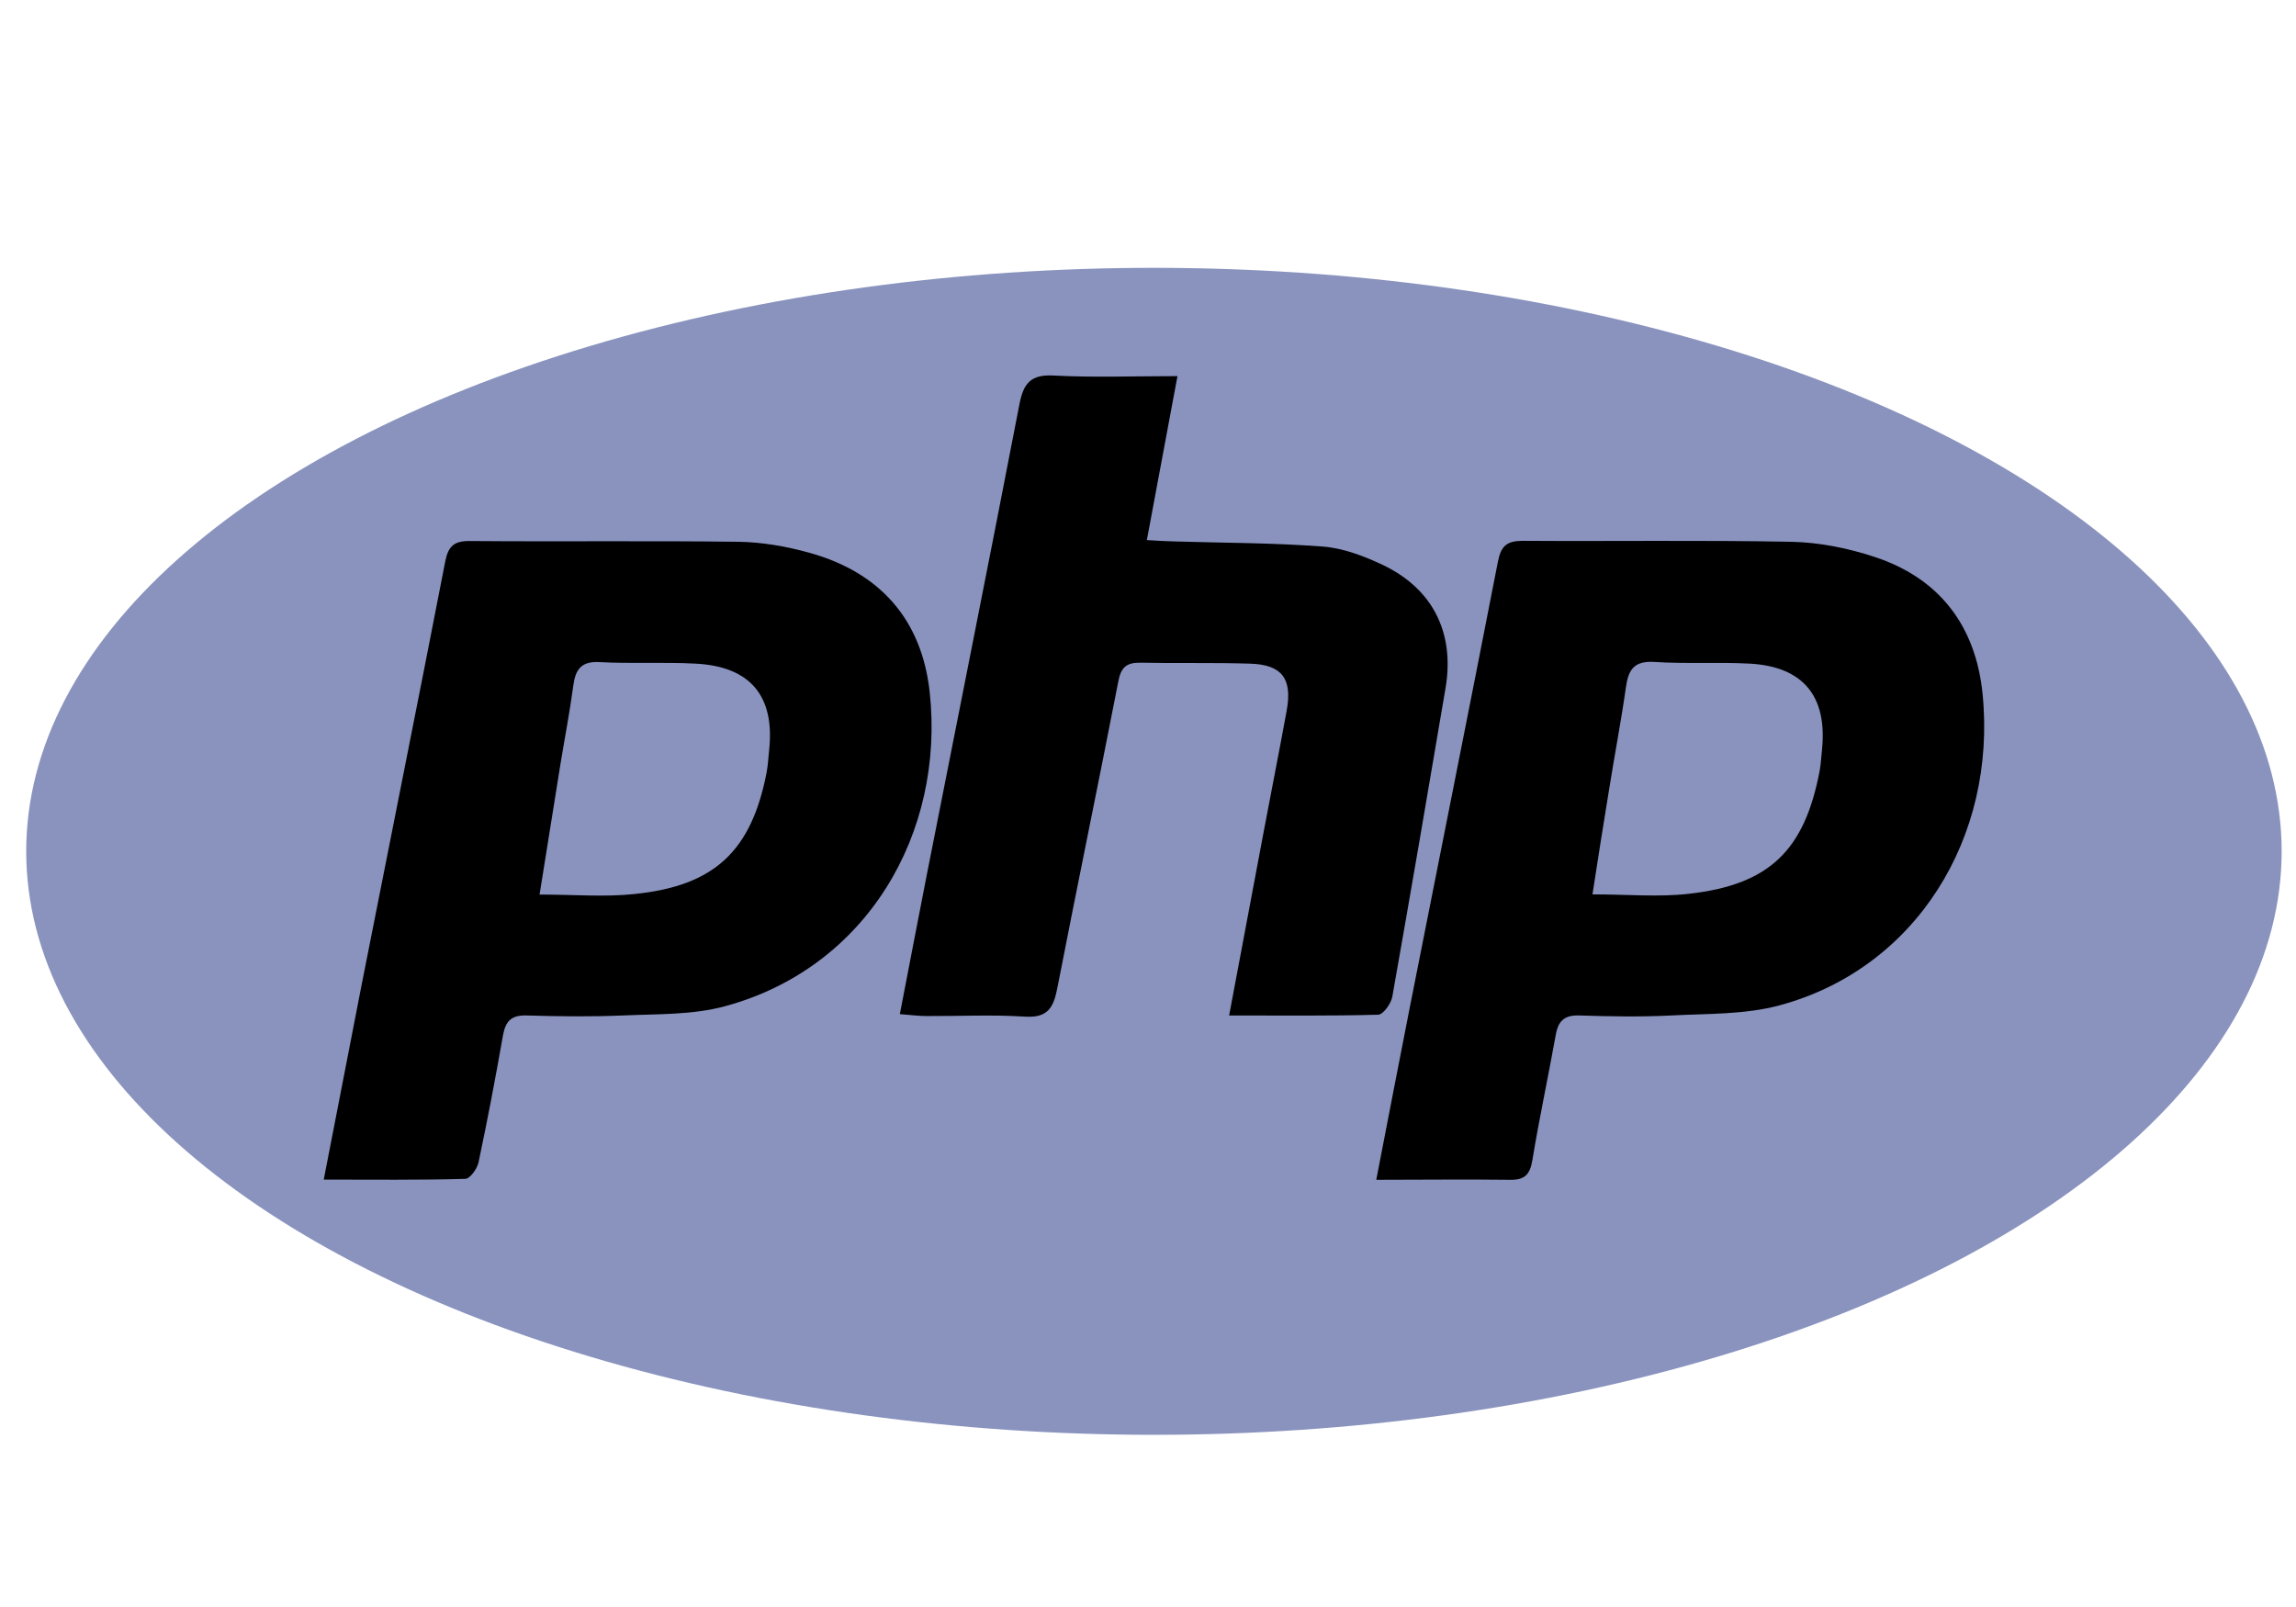
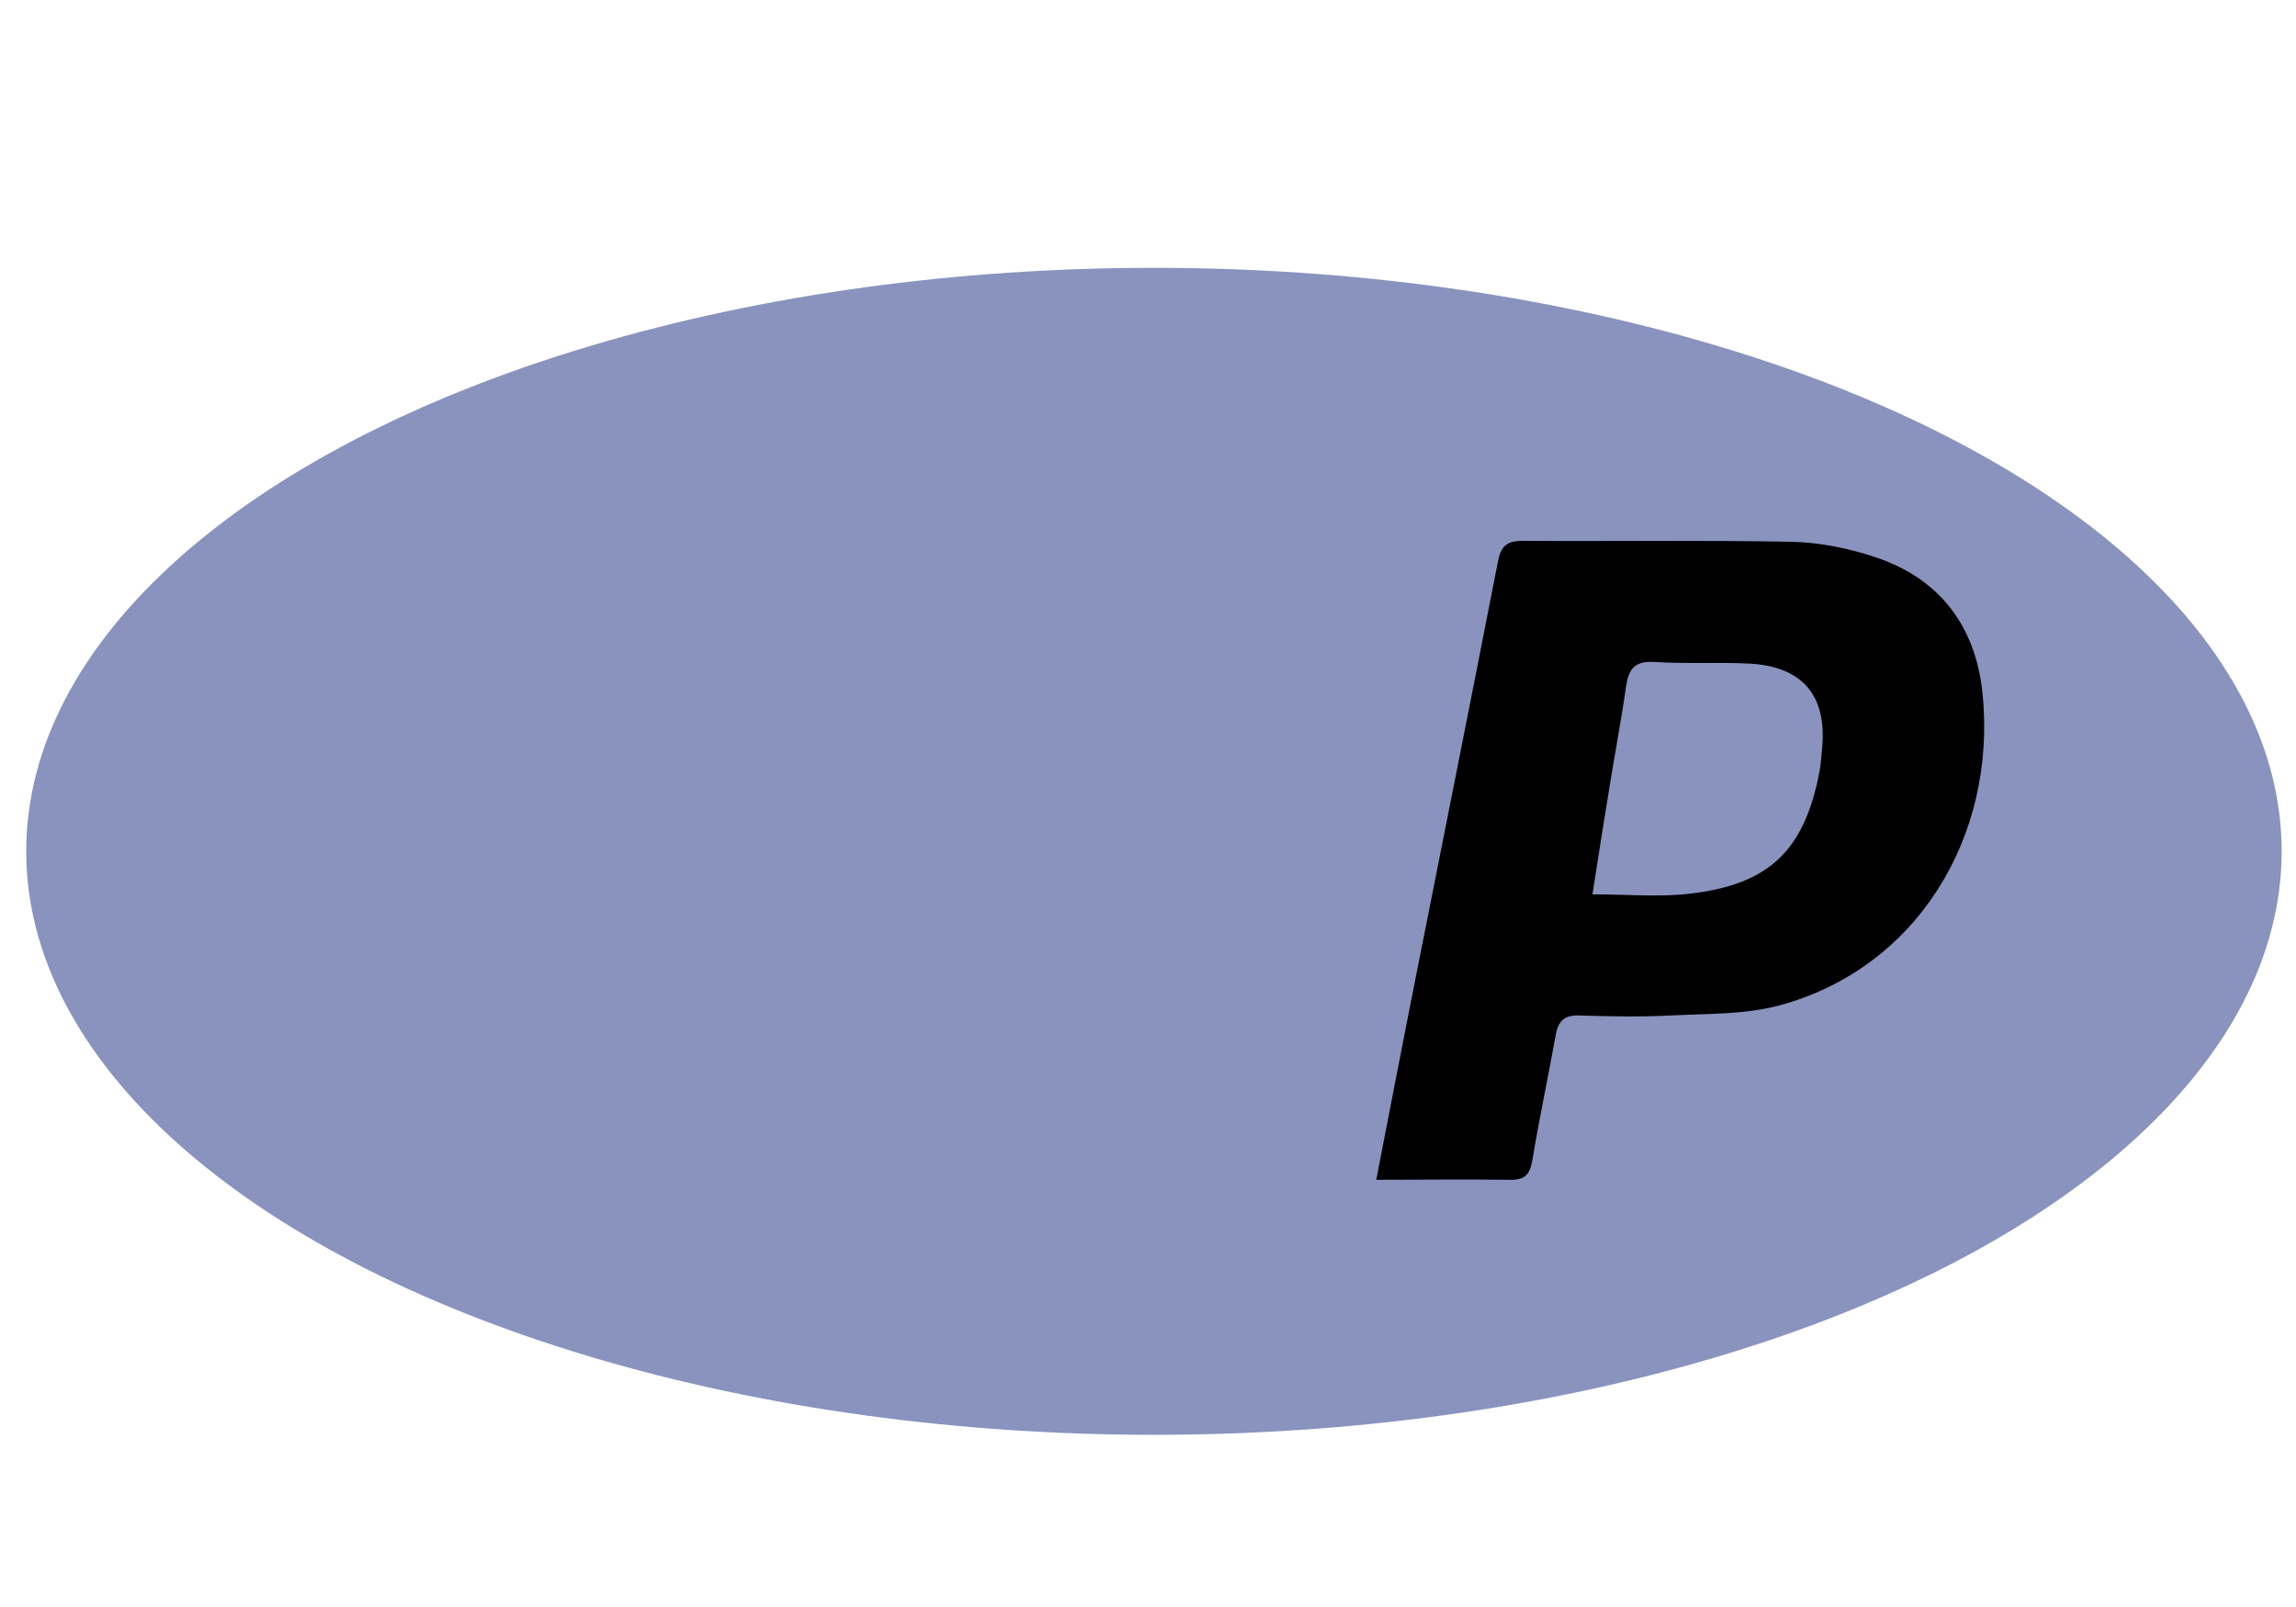
<svg xmlns="http://www.w3.org/2000/svg" width="200" height="140" viewBox="410 150 373 840" xml:space="preserve">
  <style type="text/css">.php0{fill:#8993BE;}</style>
  <ellipse class="php0" cx="599.6" cy="595" rx="589.4" ry="305" />
  <g>
    <path d="m715.8 766.7c6.1-31.5 11.7-60.5 17.4-89.5 15.4-77.9 31-155.7 46.2-233.7 1.6-8.2 4.7-10.8 13-10.8 46.8 0.3 93.6-0.4 140.4 0.5 14.6 0.3 29.5 3.3 43.4 7.9 34.2 11.2 53 36.4 56.5 71.7 7.4 74.8-34.6 143.4-106.1 162.7-18.1 4.9-37.7 4.3-56.7 5.3-15.9 0.8-32 0.5-47.9 0-7.8-0.3-11.1 2.8-12.4 10.2-3.9 21.8-8.6 43.5-12.2 65.4-1.3 7.8-4.2 10.5-12 10.3-22.6-0.3-45.1 0-69.6 0zm113-149.2c18.5 0 34.6 1.5 50.3-0.3 42.1-4.7 60.5-22.6 68.4-64.1 0.7-3.8 0.9-7.7 1.3-11.6 2.7-27.6-9.9-43-37.6-44.6-16.7-0.9-33.5 0.2-50.2-0.9-10.4-0.6-13.4 4-14.7 13.1-2.5 17.7-5.9 35.3-8.7 52.9-3 18.1-5.8 36.1-8.8 55.5z" />
-     <path d="m165.7 766.6c6.9-35.2 13.2-68 19.6-100.8 14.6-74.1 29.5-148.1 43.9-222.3 1.6-8.2 4.8-10.8 13-10.7 46.8 0.4 93.6-0.2 140.4 0.4 12.3 0.2 24.9 2.4 36.8 5.7 36.8 10.2 58.8 34.7 63 72.8 8 73.9-32.9 144.3-107.1 164.3-17 4.6-35.5 4-53.3 4.8-16.7 0.7-33.5 0.5-50.3 0-7.9-0.2-10.9 2.8-12.3 10.3-3.9 22.2-8.1 44.4-12.8 66.5-0.7 3.3-4.4 8.5-6.9 8.6-24.1 0.7-48.1 0.4-74 0.4zm112.8-149c18.1 0 34.1 1.4 49.8-0.3 41.8-4.3 61-22.6 68.9-63.7 0.7-3.8 0.9-7.7 1.3-11.6 3-28.1-9.8-43.6-38.3-45.1-16.7-0.9-33.5 0.1-50.2-0.8-9.9-0.6-12.8 4-13.9 12.5-1.8 13.5-4.4 26.9-6.6 40.3-3.6 22.3-7.1 44.5-11 68.7z" />
-     <path d="m638.9 680.8c6.3-33.4 12.1-64.3 17.9-95.2 4-21.4 8.3-42.8 12.2-64.3 3-16.6-2.5-23.9-19.2-24.4-19.1-0.6-38.2-0.1-57.3-0.5-7.1-0.1-10.1 2.3-11.5 9.7-10.4 53.5-21.5 106.9-31.9 160.4-2 10.3-5.1 15.7-17 14.9-17.1-1.1-34.3-0.2-51.5-0.3-4.1 0-8.2-0.6-13.8-1 4.9-25.4 9.5-49.4 14.2-73.4 16.1-81.8 32.5-163.5 48.3-245.4 2.1-11 6-15.7 18-15 20.9 1.1 41.9 0.3 64.6 0.3-5.5 29.3-10.6 56.7-16 85.7 5 0.3 9.4 0.6 13.8 0.7 26.1 0.8 52.2 0.7 78.2 2.7 10.6 0.8 21.3 4.9 31.1 9.5 26.4 12.5 37.9 35.6 33 64.5-9.1 53.8-18.3 107.5-27.8 161.2-0.6 3.6-4.7 9.4-7.4 9.5-25.4 0.7-50.7 0.4-77.9 0.4z" />
  </g>
</svg>